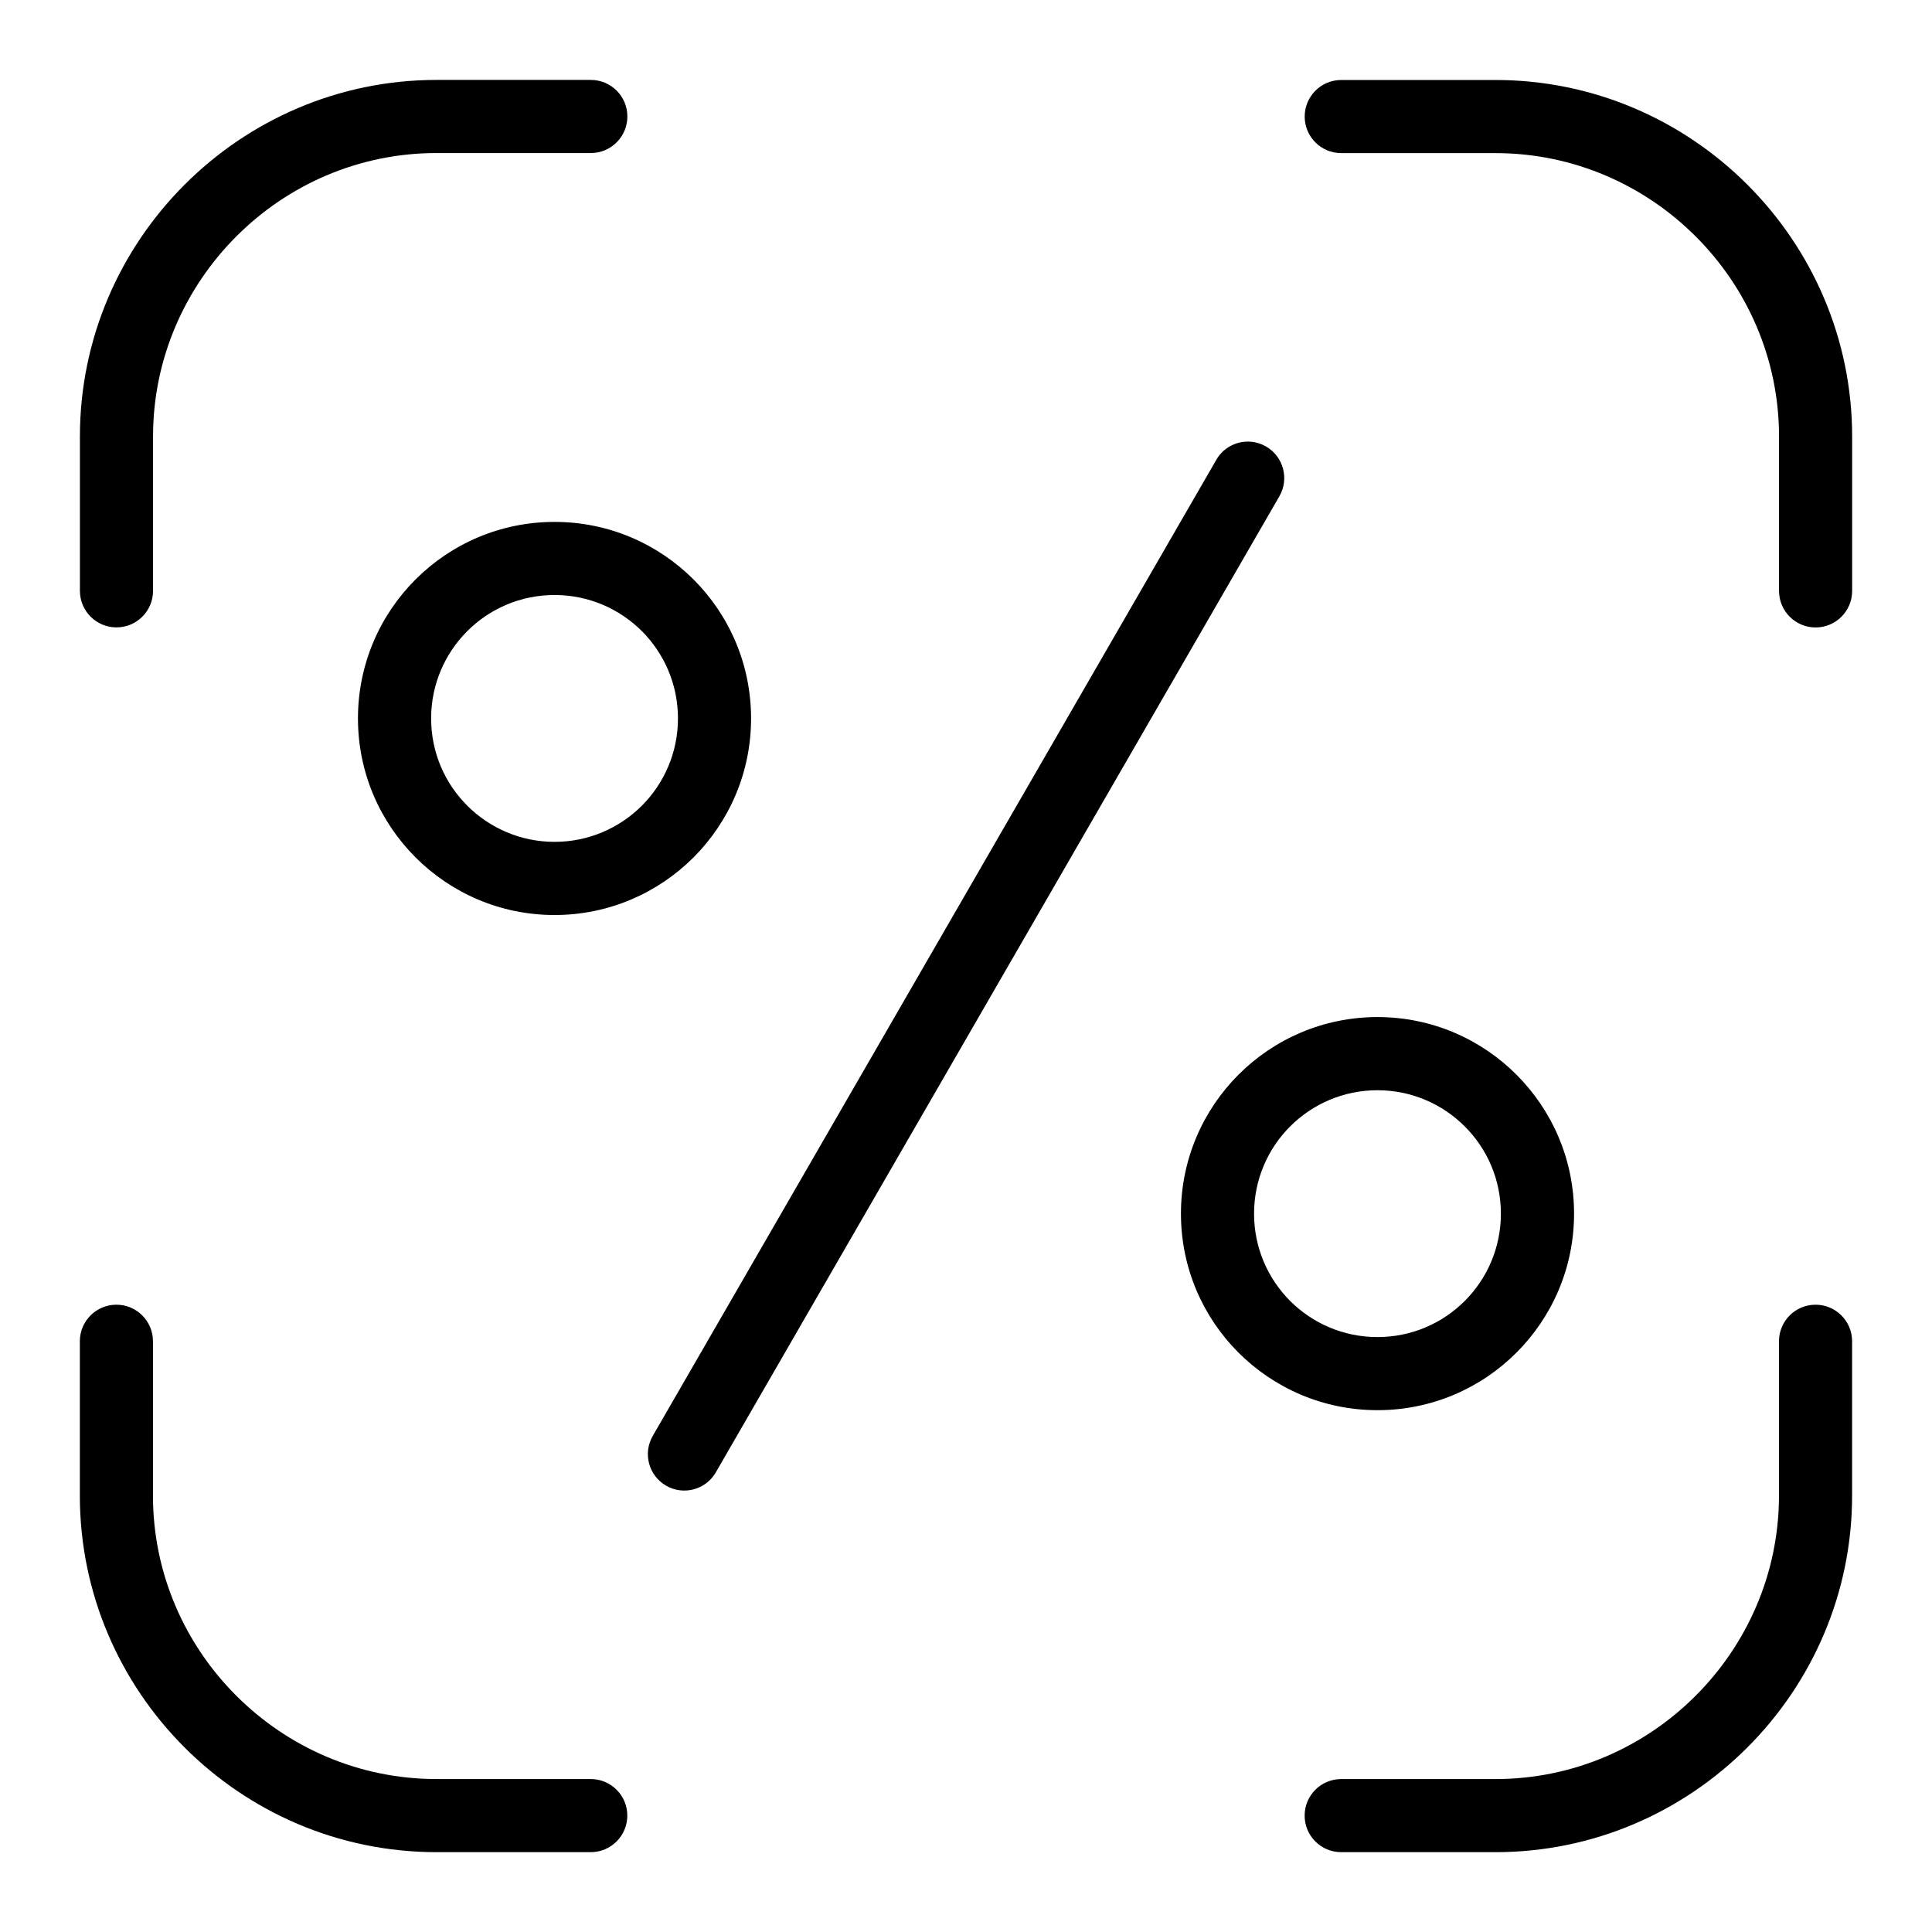
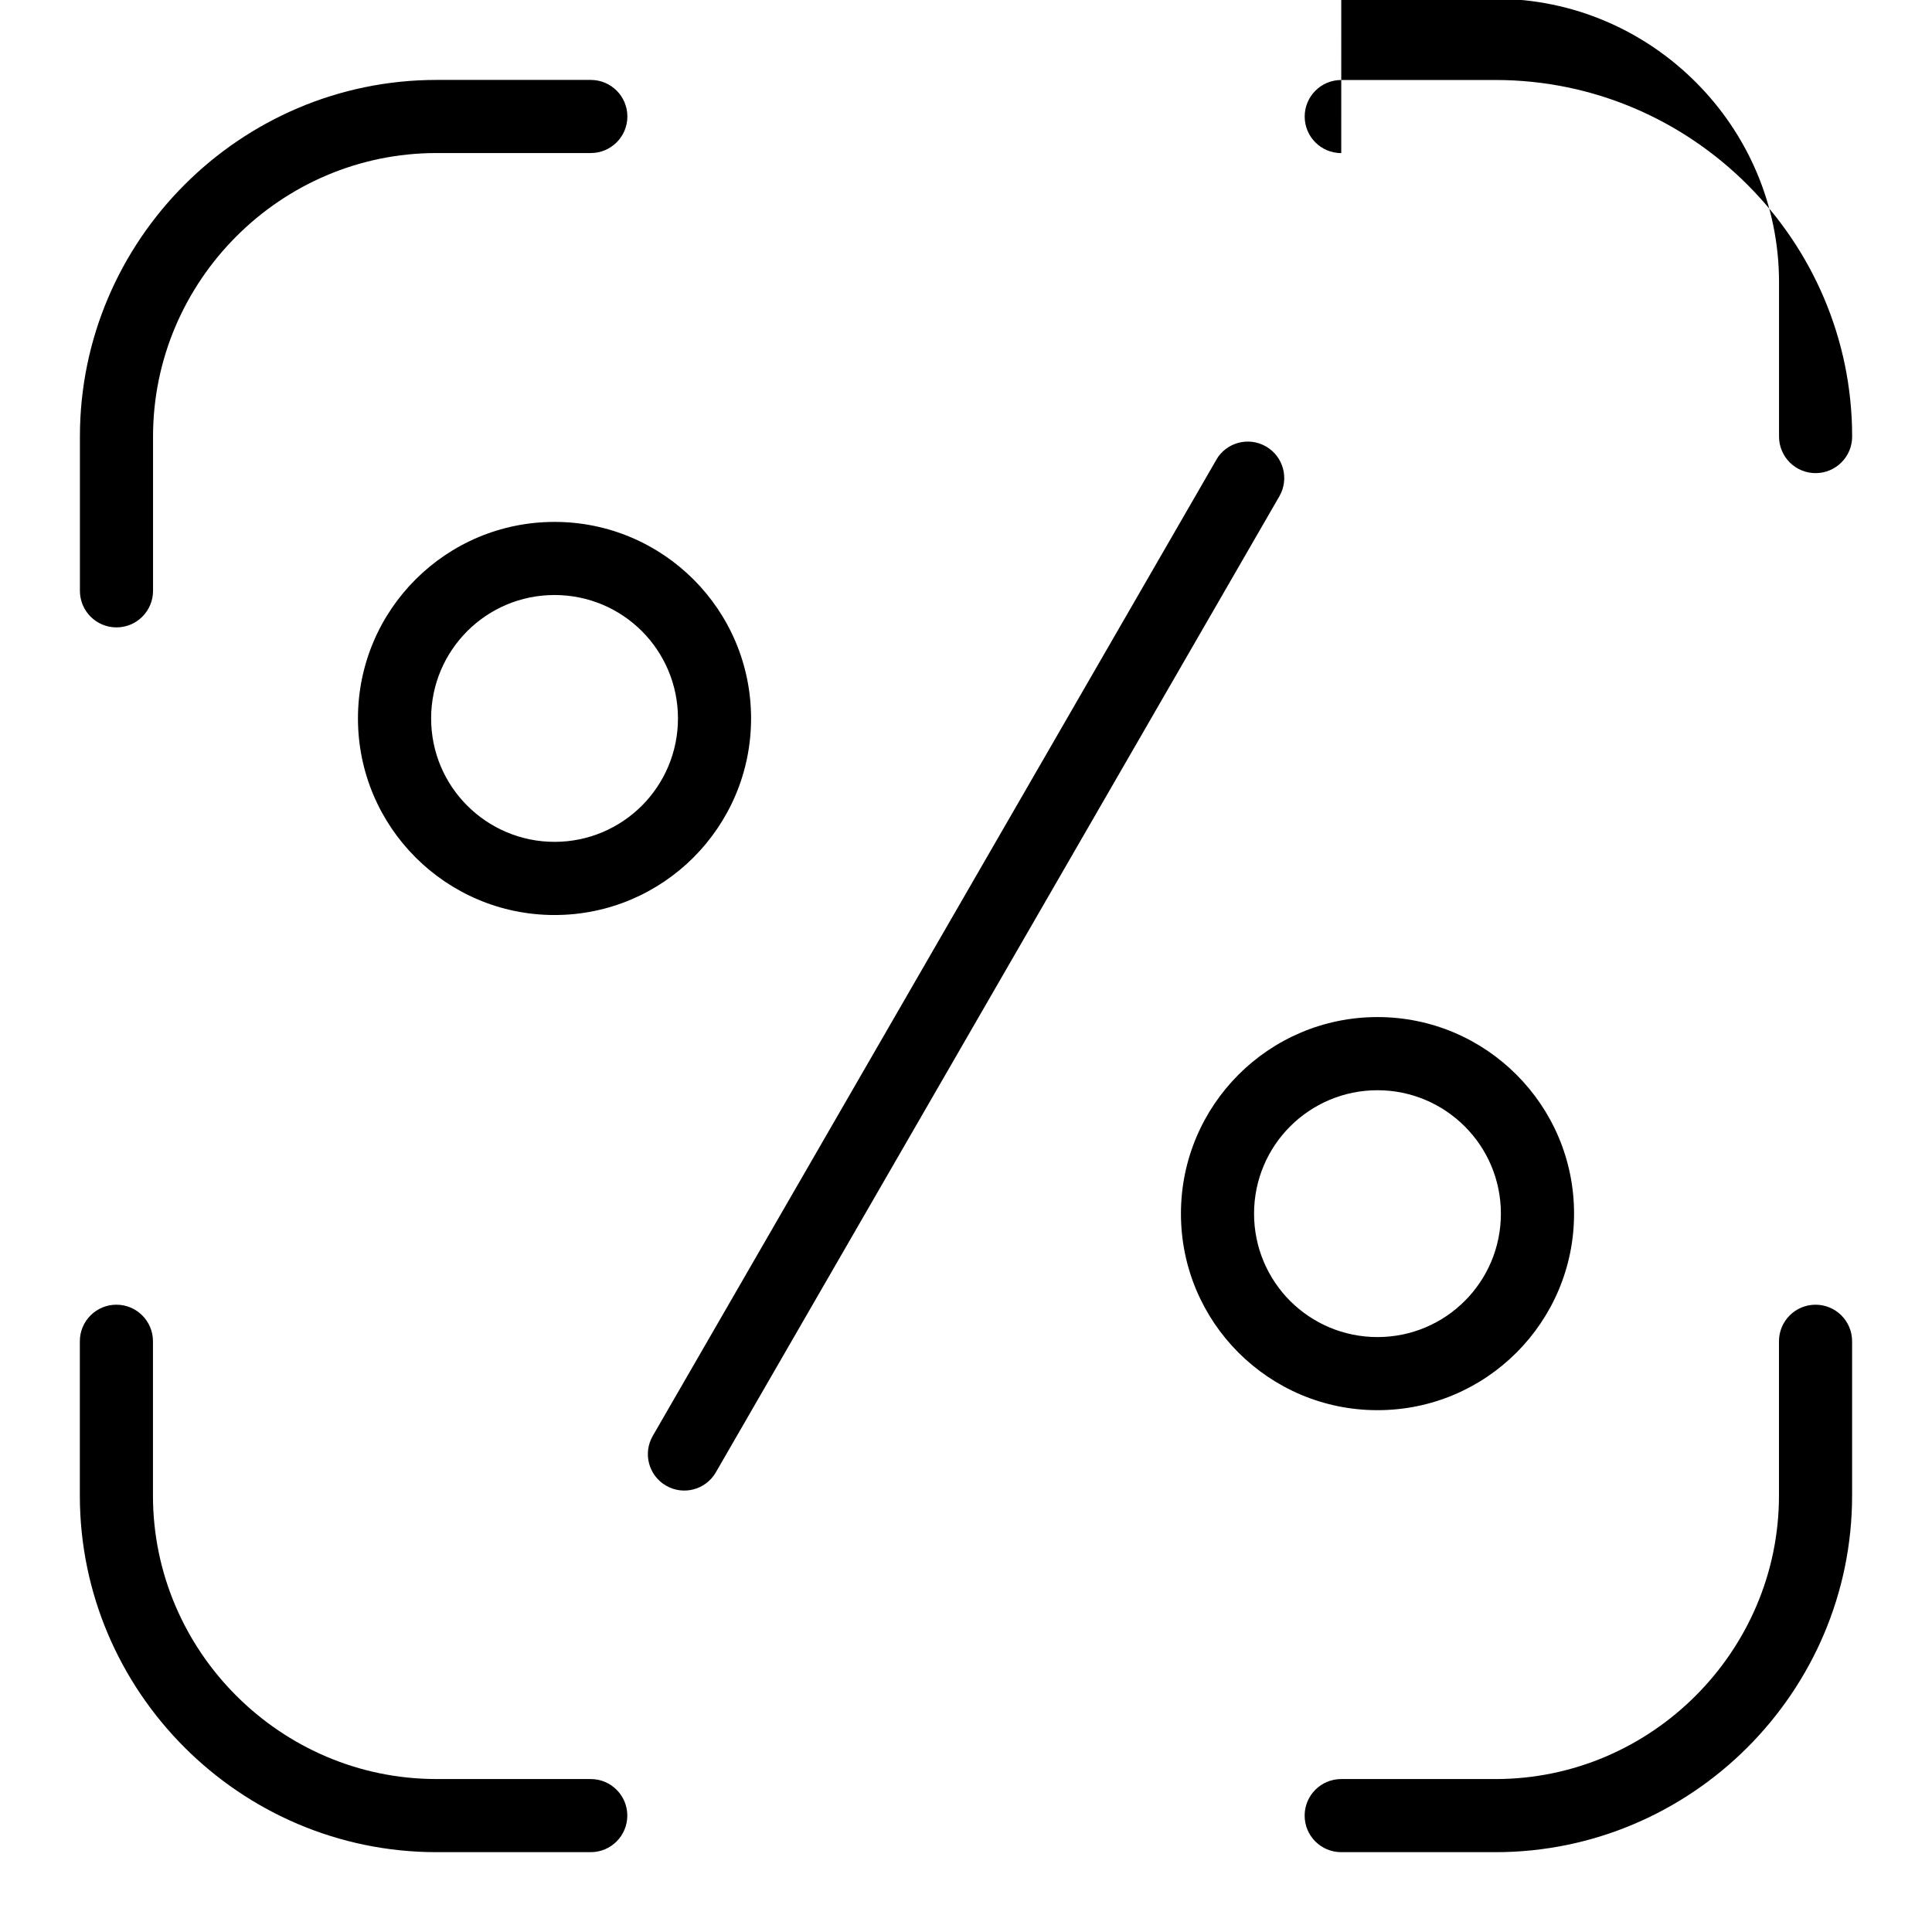
<svg xmlns="http://www.w3.org/2000/svg" fill="#000000" width="800px" height="800px" version="1.1" viewBox="144 144 512 512">
-   <path d="m615.45 499.45c0-5.352 4.336-9.688 9.688-9.688 5.352 0 9.688 4.336 9.688 9.688v40.898c0 25.996-10.625 49.621-27.75 66.746s-40.75 27.75-66.746 27.75h-40.898c-5.352 0-9.688-4.336-9.688-9.688 0-5.352 4.336-9.688 9.688-9.688h40.898c20.645 0 39.418-8.449 53.035-22.082 13.617-13.617 22.082-32.391 22.082-53.035v-40.898zm-324.49-112.96c-14.391 0-27.402-5.836-36.832-15.266-9.43-9.43-15.266-22.445-15.266-36.832 0-14.391 5.836-27.418 15.266-36.832 9.43-9.43 22.445-15.25 36.832-15.25 14.391 0 27.402 5.836 36.832 15.25 9.43 9.43 15.25 22.445 15.25 36.832 0 14.391-5.836 27.402-15.25 36.832-9.43 9.43-22.461 15.266-36.832 15.266zm-23.125-28.973c5.91 5.91 14.102 9.582 23.125 9.582 9.039 0 17.215-3.672 23.141-9.582 5.91-5.926 9.566-14.102 9.566-23.125 0-9.039-3.656-17.215-9.566-23.141-5.926-5.91-14.102-9.566-23.141-9.566s-17.215 3.656-23.125 9.566c-5.926 5.926-9.582 14.102-9.582 23.141 0 9.039 3.656 17.215 9.582 23.125zm241.21 56.016c14.391 0 27.402 5.836 36.832 15.266 9.43 9.43 15.266 22.445 15.266 36.832 0 14.391-5.836 27.402-15.266 36.832-9.43 9.43-22.445 15.25-36.832 15.25-14.391 0-27.402-5.836-36.832-15.25-9.43-9.43-15.25-22.445-15.25-36.832 0-14.391 5.836-27.402 15.25-36.832 9.43-9.43 22.461-15.266 36.832-15.266zm23.125 28.973c-5.91-5.91-14.102-9.582-23.125-9.582-9.039 0-17.215 3.672-23.141 9.582-5.91 5.91-9.566 14.102-9.566 23.125 0 9.039 3.656 17.215 9.566 23.141 5.926 5.91 14.102 9.566 23.141 9.566 9.039 0 17.215-3.656 23.125-9.566 5.926-5.926 9.582-14.102 9.582-23.141 0-9.039-3.656-17.215-9.582-23.125zm-65.855-176.64c2.66-4.625 8.555-6.211 13.18-3.551 4.625 2.66 6.211 8.555 3.566 13.18l-149.35 258.68c-2.66 4.625-8.555 6.211-13.18 3.551s-6.211-8.555-3.551-13.18l149.35-258.68zm-165.76 349.6c5.352 0 9.688 4.336 9.688 9.688s-4.336 9.688-9.688 9.688h-40.898c-25.996 0-49.621-10.625-66.746-27.75s-27.75-40.75-27.75-66.746v-40.898c0-5.352 4.336-9.688 9.688-9.688 5.352 0 9.688 4.336 9.688 9.688v40.898c0 20.645 8.449 39.418 22.082 53.035 13.617 13.617 32.391 22.082 53.035 22.082h40.898zm-116-314.89c0 5.352-4.336 9.688-9.688 9.688-5.352 0-9.688-4.336-9.688-9.688v-40.898c0-25.996 10.625-49.621 27.75-66.746s40.75-27.75 66.746-27.75h40.898c5.352 0 9.688 4.336 9.688 9.688 0 5.352-4.336 9.688-9.688 9.688h-40.898c-20.645 0-39.418 8.449-53.035 22.082-13.617 13.617-22.082 32.391-22.082 53.035v40.898zm314.89-116c-5.352 0-9.688-4.336-9.688-9.688 0-5.352 4.336-9.688 9.688-9.688h40.898c25.996 0 49.621 10.625 66.746 27.75s27.75 40.75 27.75 66.746v40.898c0 5.352-4.336 9.688-9.688 9.688-5.352 0-9.688-4.336-9.688-9.688v-40.898c0-20.645-8.449-39.418-22.082-53.035-13.617-13.617-32.391-22.082-53.035-22.082h-40.898z" />
+   <path d="m615.45 499.45c0-5.352 4.336-9.688 9.688-9.688 5.352 0 9.688 4.336 9.688 9.688v40.898c0 25.996-10.625 49.621-27.75 66.746s-40.75 27.75-66.746 27.75h-40.898c-5.352 0-9.688-4.336-9.688-9.688 0-5.352 4.336-9.688 9.688-9.688h40.898c20.645 0 39.418-8.449 53.035-22.082 13.617-13.617 22.082-32.391 22.082-53.035v-40.898zm-324.49-112.96c-14.391 0-27.402-5.836-36.832-15.266-9.43-9.43-15.266-22.445-15.266-36.832 0-14.391 5.836-27.418 15.266-36.832 9.43-9.43 22.445-15.25 36.832-15.25 14.391 0 27.402 5.836 36.832 15.25 9.43 9.43 15.25 22.445 15.25 36.832 0 14.391-5.836 27.402-15.25 36.832-9.43 9.43-22.461 15.266-36.832 15.266zm-23.125-28.973c5.91 5.91 14.102 9.582 23.125 9.582 9.039 0 17.215-3.672 23.141-9.582 5.91-5.926 9.566-14.102 9.566-23.125 0-9.039-3.656-17.215-9.566-23.141-5.926-5.91-14.102-9.566-23.141-9.566s-17.215 3.656-23.125 9.566c-5.926 5.926-9.582 14.102-9.582 23.141 0 9.039 3.656 17.215 9.582 23.125zm241.21 56.016c14.391 0 27.402 5.836 36.832 15.266 9.43 9.43 15.266 22.445 15.266 36.832 0 14.391-5.836 27.402-15.266 36.832-9.43 9.43-22.445 15.25-36.832 15.25-14.391 0-27.402-5.836-36.832-15.25-9.43-9.43-15.25-22.445-15.25-36.832 0-14.391 5.836-27.402 15.25-36.832 9.43-9.43 22.461-15.266 36.832-15.266zm23.125 28.973c-5.91-5.91-14.102-9.582-23.125-9.582-9.039 0-17.215 3.672-23.141 9.582-5.91 5.91-9.566 14.102-9.566 23.125 0 9.039 3.656 17.215 9.566 23.141 5.926 5.91 14.102 9.566 23.141 9.566 9.039 0 17.215-3.656 23.125-9.566 5.926-5.926 9.582-14.102 9.582-23.141 0-9.039-3.656-17.215-9.582-23.125zm-65.855-176.64c2.66-4.625 8.555-6.211 13.18-3.551 4.625 2.66 6.211 8.555 3.566 13.18l-149.35 258.68c-2.66 4.625-8.555 6.211-13.18 3.551s-6.211-8.555-3.551-13.18l149.35-258.68zm-165.76 349.6c5.352 0 9.688 4.336 9.688 9.688s-4.336 9.688-9.688 9.688h-40.898c-25.996 0-49.621-10.625-66.746-27.75s-27.75-40.75-27.75-66.746v-40.898c0-5.352 4.336-9.688 9.688-9.688 5.352 0 9.688 4.336 9.688 9.688v40.898c0 20.645 8.449 39.418 22.082 53.035 13.617 13.617 32.391 22.082 53.035 22.082h40.898zm-116-314.89c0 5.352-4.336 9.688-9.688 9.688-5.352 0-9.688-4.336-9.688-9.688v-40.898c0-25.996 10.625-49.621 27.75-66.746s40.75-27.75 66.746-27.75h40.898c5.352 0 9.688 4.336 9.688 9.688 0 5.352-4.336 9.688-9.688 9.688h-40.898c-20.645 0-39.418 8.449-53.035 22.082-13.617 13.617-22.082 32.391-22.082 53.035v40.898zm314.89-116c-5.352 0-9.688-4.336-9.688-9.688 0-5.352 4.336-9.688 9.688-9.688h40.898c25.996 0 49.621 10.625 66.746 27.75s27.75 40.75 27.75 66.746c0 5.352-4.336 9.688-9.688 9.688-5.352 0-9.688-4.336-9.688-9.688v-40.898c0-20.645-8.449-39.418-22.082-53.035-13.617-13.617-32.391-22.082-53.035-22.082h-40.898z" />
</svg>